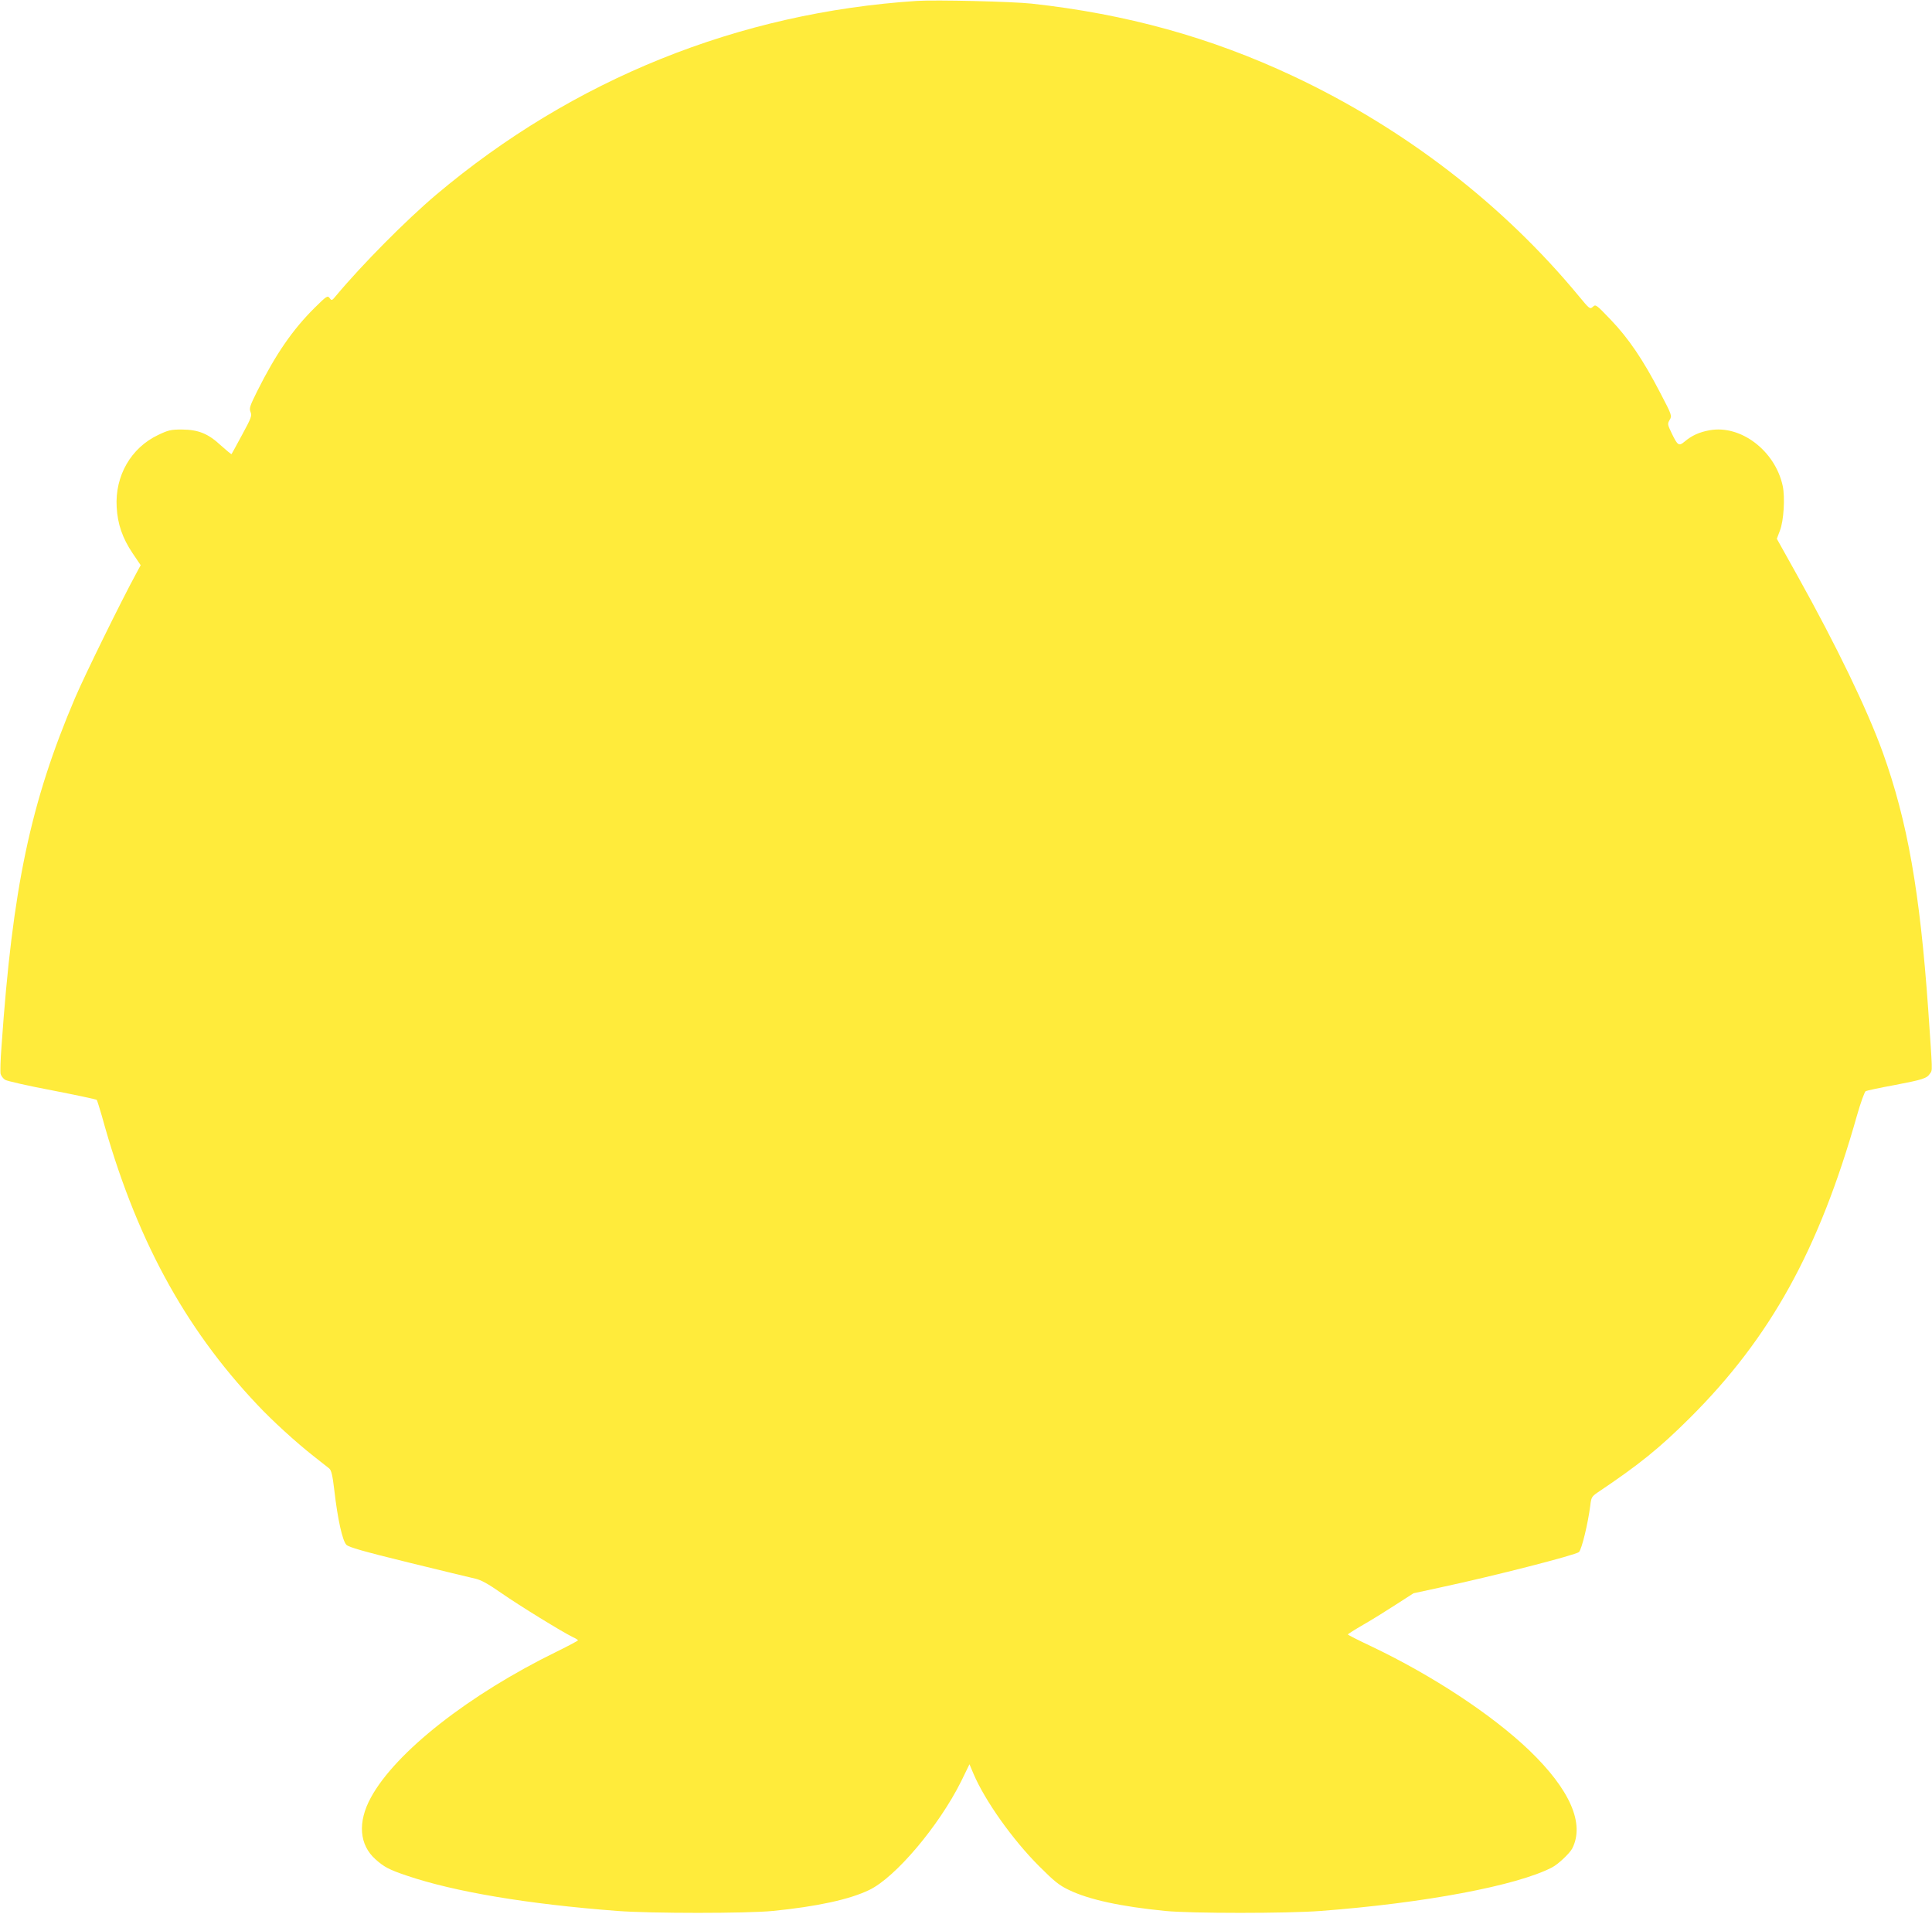
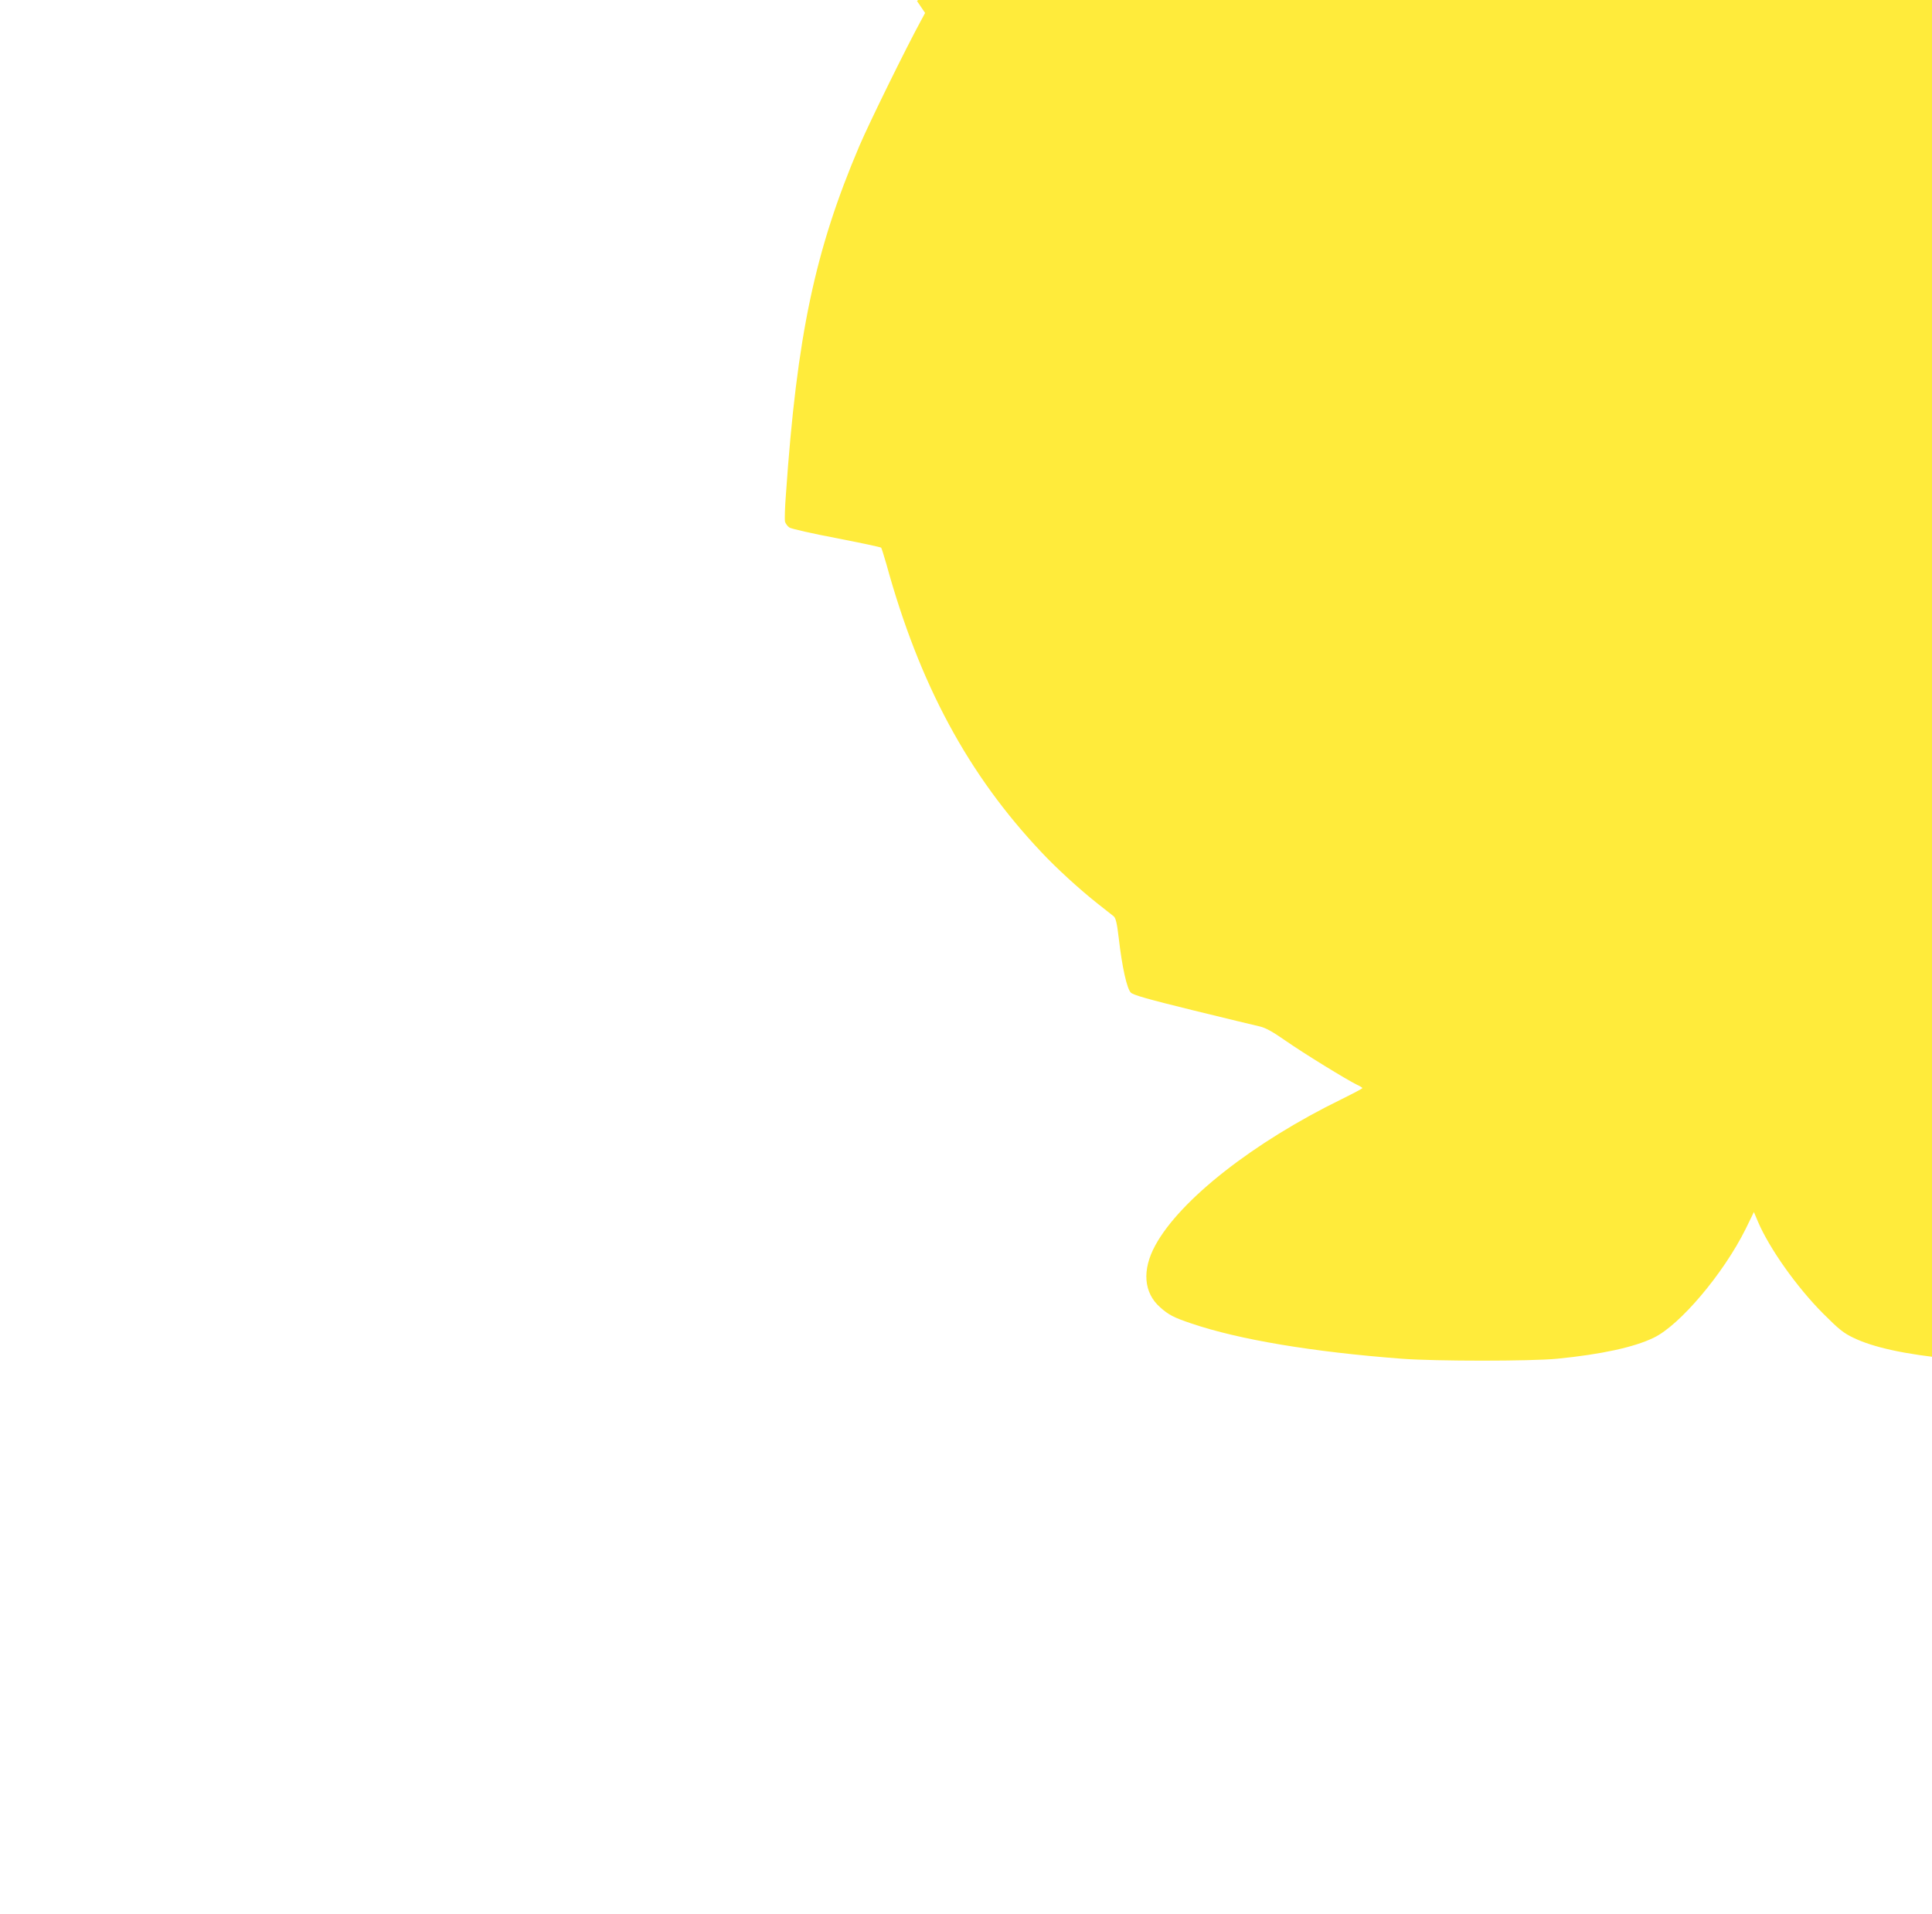
<svg xmlns="http://www.w3.org/2000/svg" version="1.0" width="1280pt" height="1268pt" viewBox="0 0 1280 1268" preserveAspectRatio="xMidYMid meet">
  <g transform="translate(0,1268) scale(0.1,-0.1)" fill="#ffeb3b" stroke="none">
-     <path d="M6075 12674 c-1182 -77 -2278 -519 -3185 -1284 -201 -170 -493 -465 -664 -670 -27 -33 -29 -33 -42 -15 -14 18 -19 15 -100 -65 -145 -144 -257 -306 -380 -552 -49 -99 -54 -113 -44 -138 10 -24 5 -39 -56 -151 -37 -68 -68 -126 -70 -128 -2 -2 -33 24 -70 57 -86 80 -150 105 -260 106 -72 0 -89 -4 -156 -36 -180 -85 -287 -271 -275 -478 6 -112 38 -205 105 -305 l54 -80 -27 -50 c-101 -185 -344 -680 -408 -830 -295 -693 -414 -1256 -487 -2309 -7 -87 -9 -169 -6 -182 4 -13 17 -31 30 -39 13 -8 153 -40 312 -70 159 -31 291 -59 295 -63 3 -4 18 -52 34 -107 219 -798 542 -1397 1029 -1912 97 -104 256 -249 373 -341 47 -37 94 -74 104 -82 14 -12 22 -43 34 -145 22 -192 54 -335 80 -361 16 -16 110 -43 411 -117 214 -52 413 -101 442 -107 40 -9 85 -34 174 -96 119 -83 404 -258 472 -291 20 -9 36 -19 35 -22 0 -3 -62 -36 -137 -73 -584 -285 -1071 -667 -1235 -969 -89 -163 -77 -314 32 -410 56 -50 90 -68 206 -107 318 -108 804 -189 1395 -234 223 -17 857 -17 1030 0 292 29 509 76 639 139 173 83 461 423 609 720 l55 113 27 -64 c76 -178 258 -435 434 -611 102 -102 133 -127 198 -158 132 -64 344 -110 638 -139 173 -17 807 -17 1030 0 687 52 1298 167 1532 288 41 21 116 92 134 125 85 165 -14 391 -284 651 -248 237 -640 495 -1044 688 -87 41 -158 77 -158 80 0 3 46 32 103 65 56 32 154 93 217 134 l115 74 180 39 c360 77 896 215 916 234 19 19 60 191 75 308 6 53 10 60 46 85 280 188 412 295 614 496 533 531 855 1112 1107 2004 24 84 50 157 58 161 8 4 91 22 184 39 194 37 221 45 242 78 17 25 17 -1 -12 423 -55 780 -137 1247 -301 1704 -103 285 -305 704 -567 1174 l-135 242 20 53 c26 65 35 221 19 297 -50 233 -278 407 -485 369 -67 -12 -118 -35 -165 -75 -38 -32 -46 -27 -86 56 -28 58 -28 62 -13 88 16 27 16 29 -64 182 -112 216 -209 359 -327 482 -96 100 -99 103 -118 85 -19 -17 -22 -15 -92 70 -503 609 -1156 1112 -1894 1459 -547 257 -1105 411 -1732 480 -134 14 -632 26 -760 18z" />
+     <path d="M6075 12674 l54 -80 -27 -50 c-101 -185 -344 -680 -408 -830 -295 -693 -414 -1256 -487 -2309 -7 -87 -9 -169 -6 -182 4 -13 17 -31 30 -39 13 -8 153 -40 312 -70 159 -31 291 -59 295 -63 3 -4 18 -52 34 -107 219 -798 542 -1397 1029 -1912 97 -104 256 -249 373 -341 47 -37 94 -74 104 -82 14 -12 22 -43 34 -145 22 -192 54 -335 80 -361 16 -16 110 -43 411 -117 214 -52 413 -101 442 -107 40 -9 85 -34 174 -96 119 -83 404 -258 472 -291 20 -9 36 -19 35 -22 0 -3 -62 -36 -137 -73 -584 -285 -1071 -667 -1235 -969 -89 -163 -77 -314 32 -410 56 -50 90 -68 206 -107 318 -108 804 -189 1395 -234 223 -17 857 -17 1030 0 292 29 509 76 639 139 173 83 461 423 609 720 l55 113 27 -64 c76 -178 258 -435 434 -611 102 -102 133 -127 198 -158 132 -64 344 -110 638 -139 173 -17 807 -17 1030 0 687 52 1298 167 1532 288 41 21 116 92 134 125 85 165 -14 391 -284 651 -248 237 -640 495 -1044 688 -87 41 -158 77 -158 80 0 3 46 32 103 65 56 32 154 93 217 134 l115 74 180 39 c360 77 896 215 916 234 19 19 60 191 75 308 6 53 10 60 46 85 280 188 412 295 614 496 533 531 855 1112 1107 2004 24 84 50 157 58 161 8 4 91 22 184 39 194 37 221 45 242 78 17 25 17 -1 -12 423 -55 780 -137 1247 -301 1704 -103 285 -305 704 -567 1174 l-135 242 20 53 c26 65 35 221 19 297 -50 233 -278 407 -485 369 -67 -12 -118 -35 -165 -75 -38 -32 -46 -27 -86 56 -28 58 -28 62 -13 88 16 27 16 29 -64 182 -112 216 -209 359 -327 482 -96 100 -99 103 -118 85 -19 -17 -22 -15 -92 70 -503 609 -1156 1112 -1894 1459 -547 257 -1105 411 -1732 480 -134 14 -632 26 -760 18z" />
  </g>
</svg>